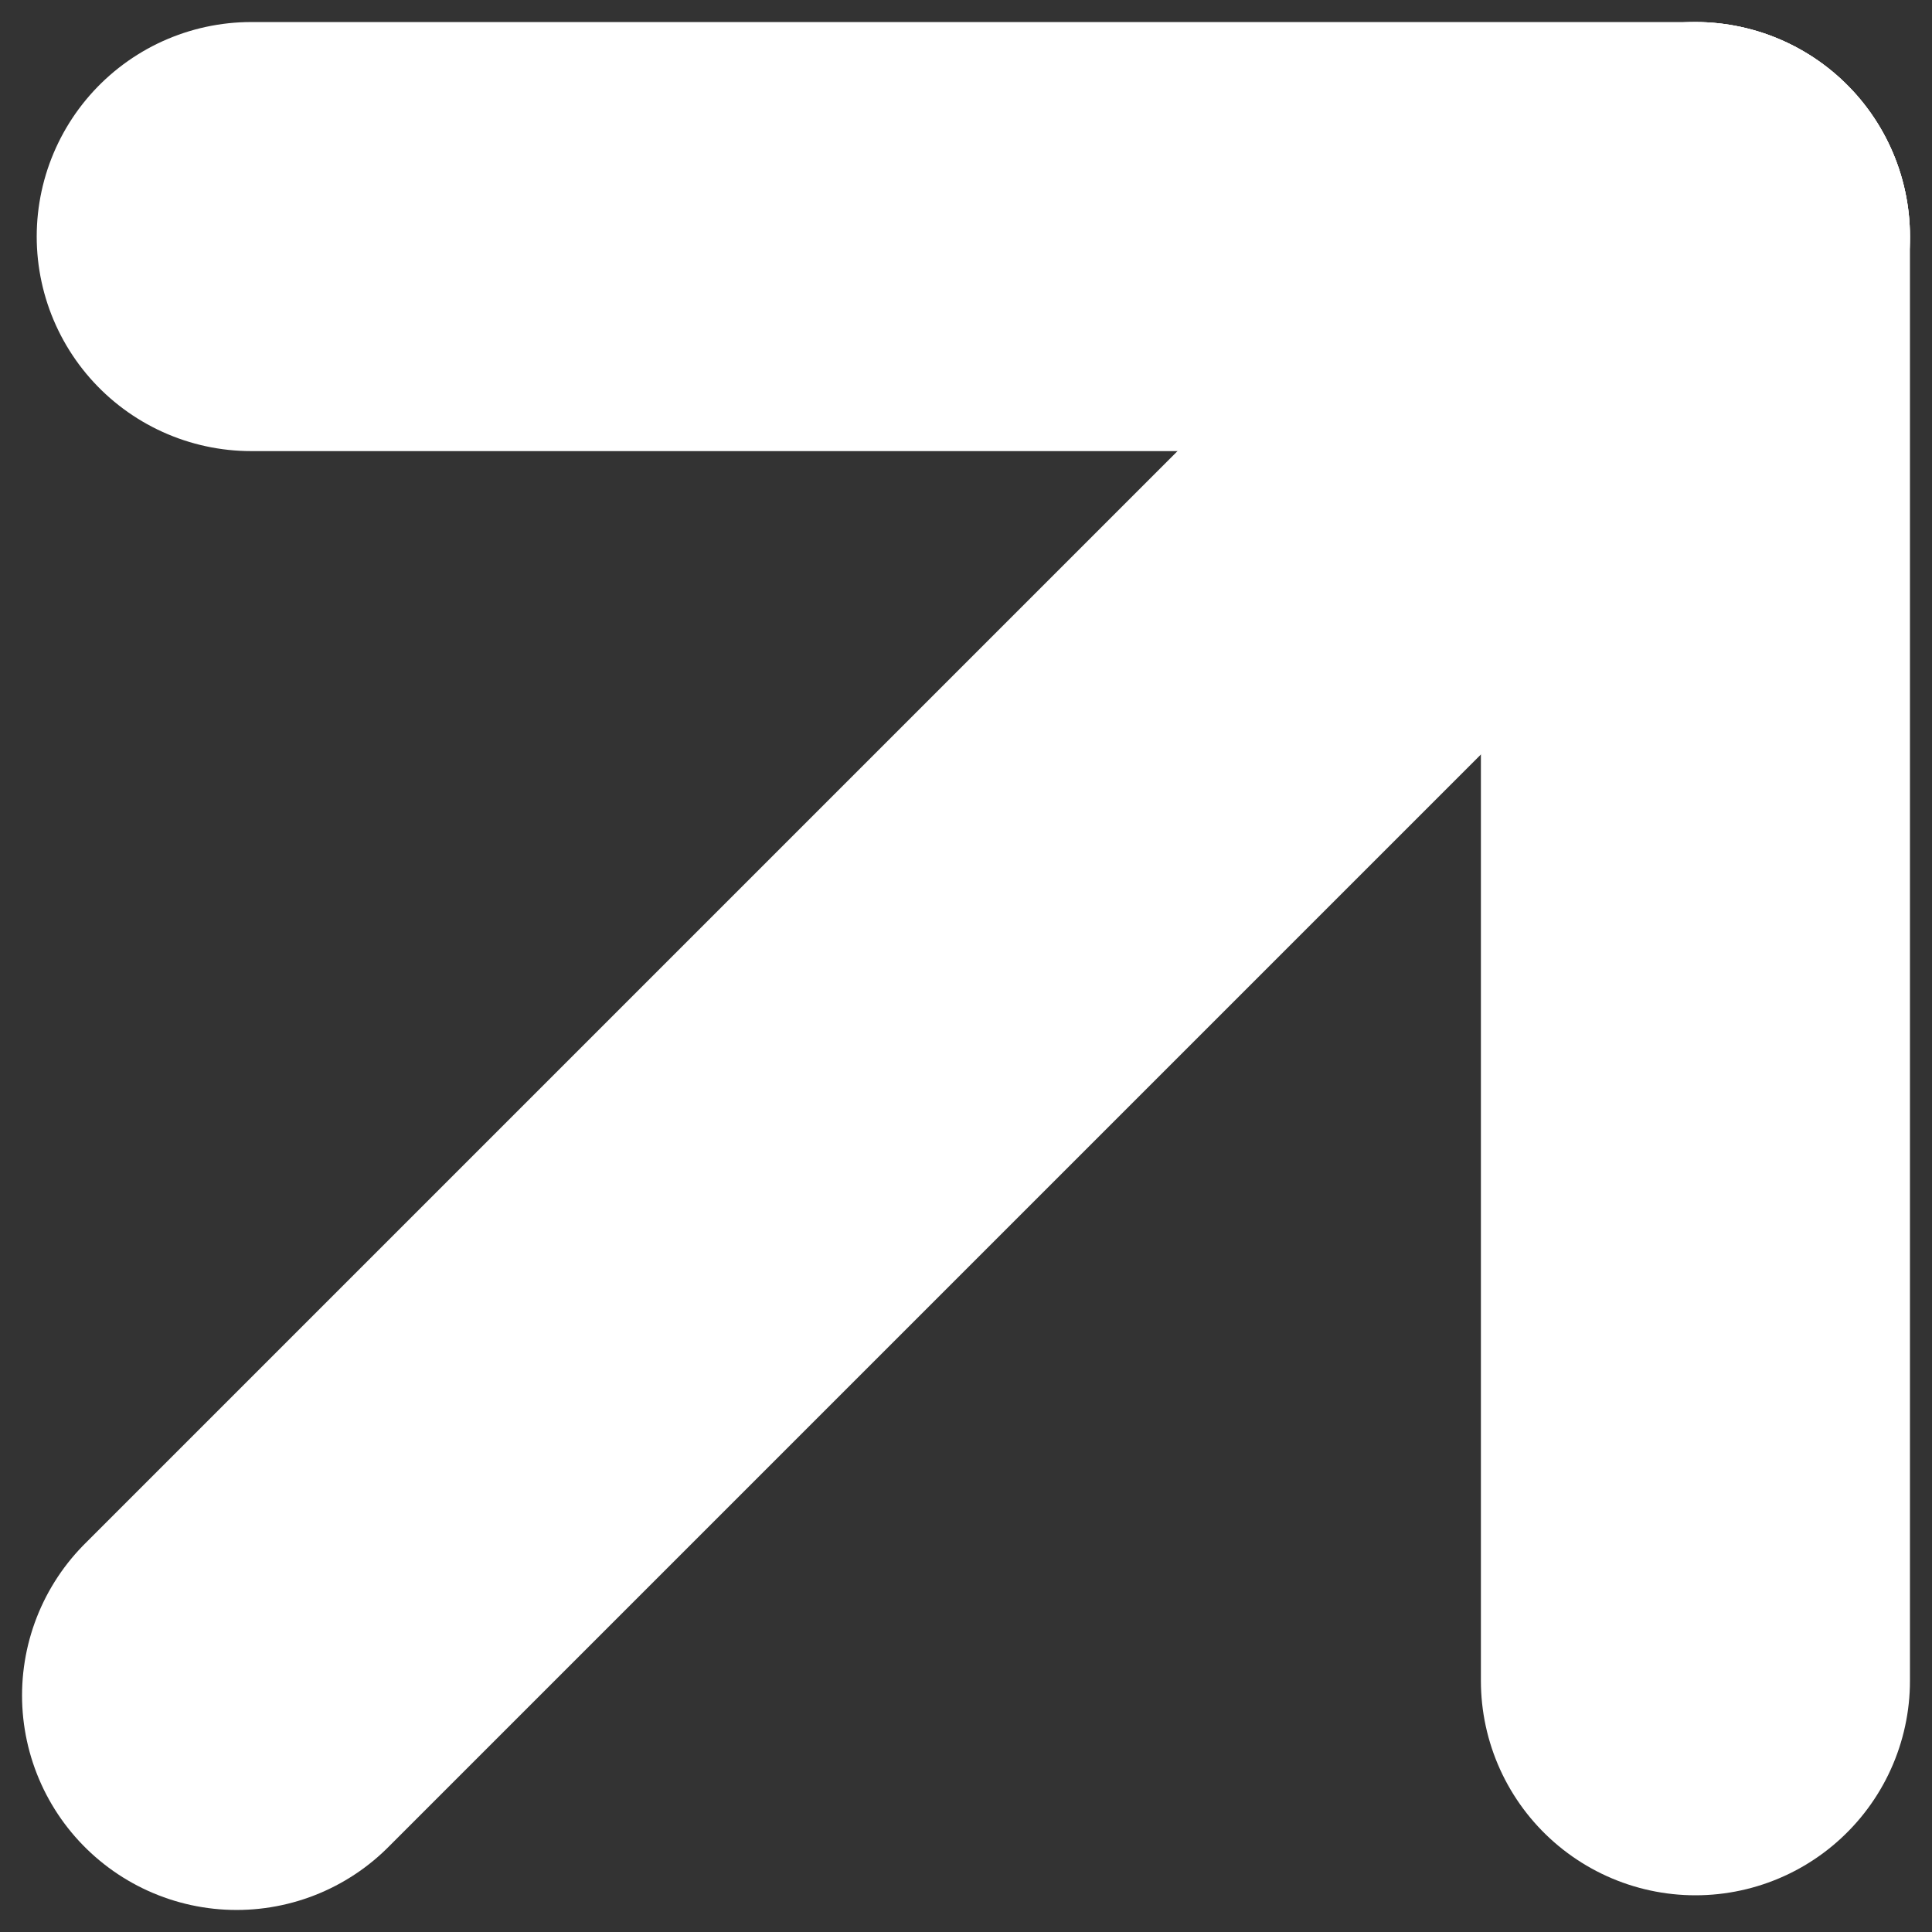
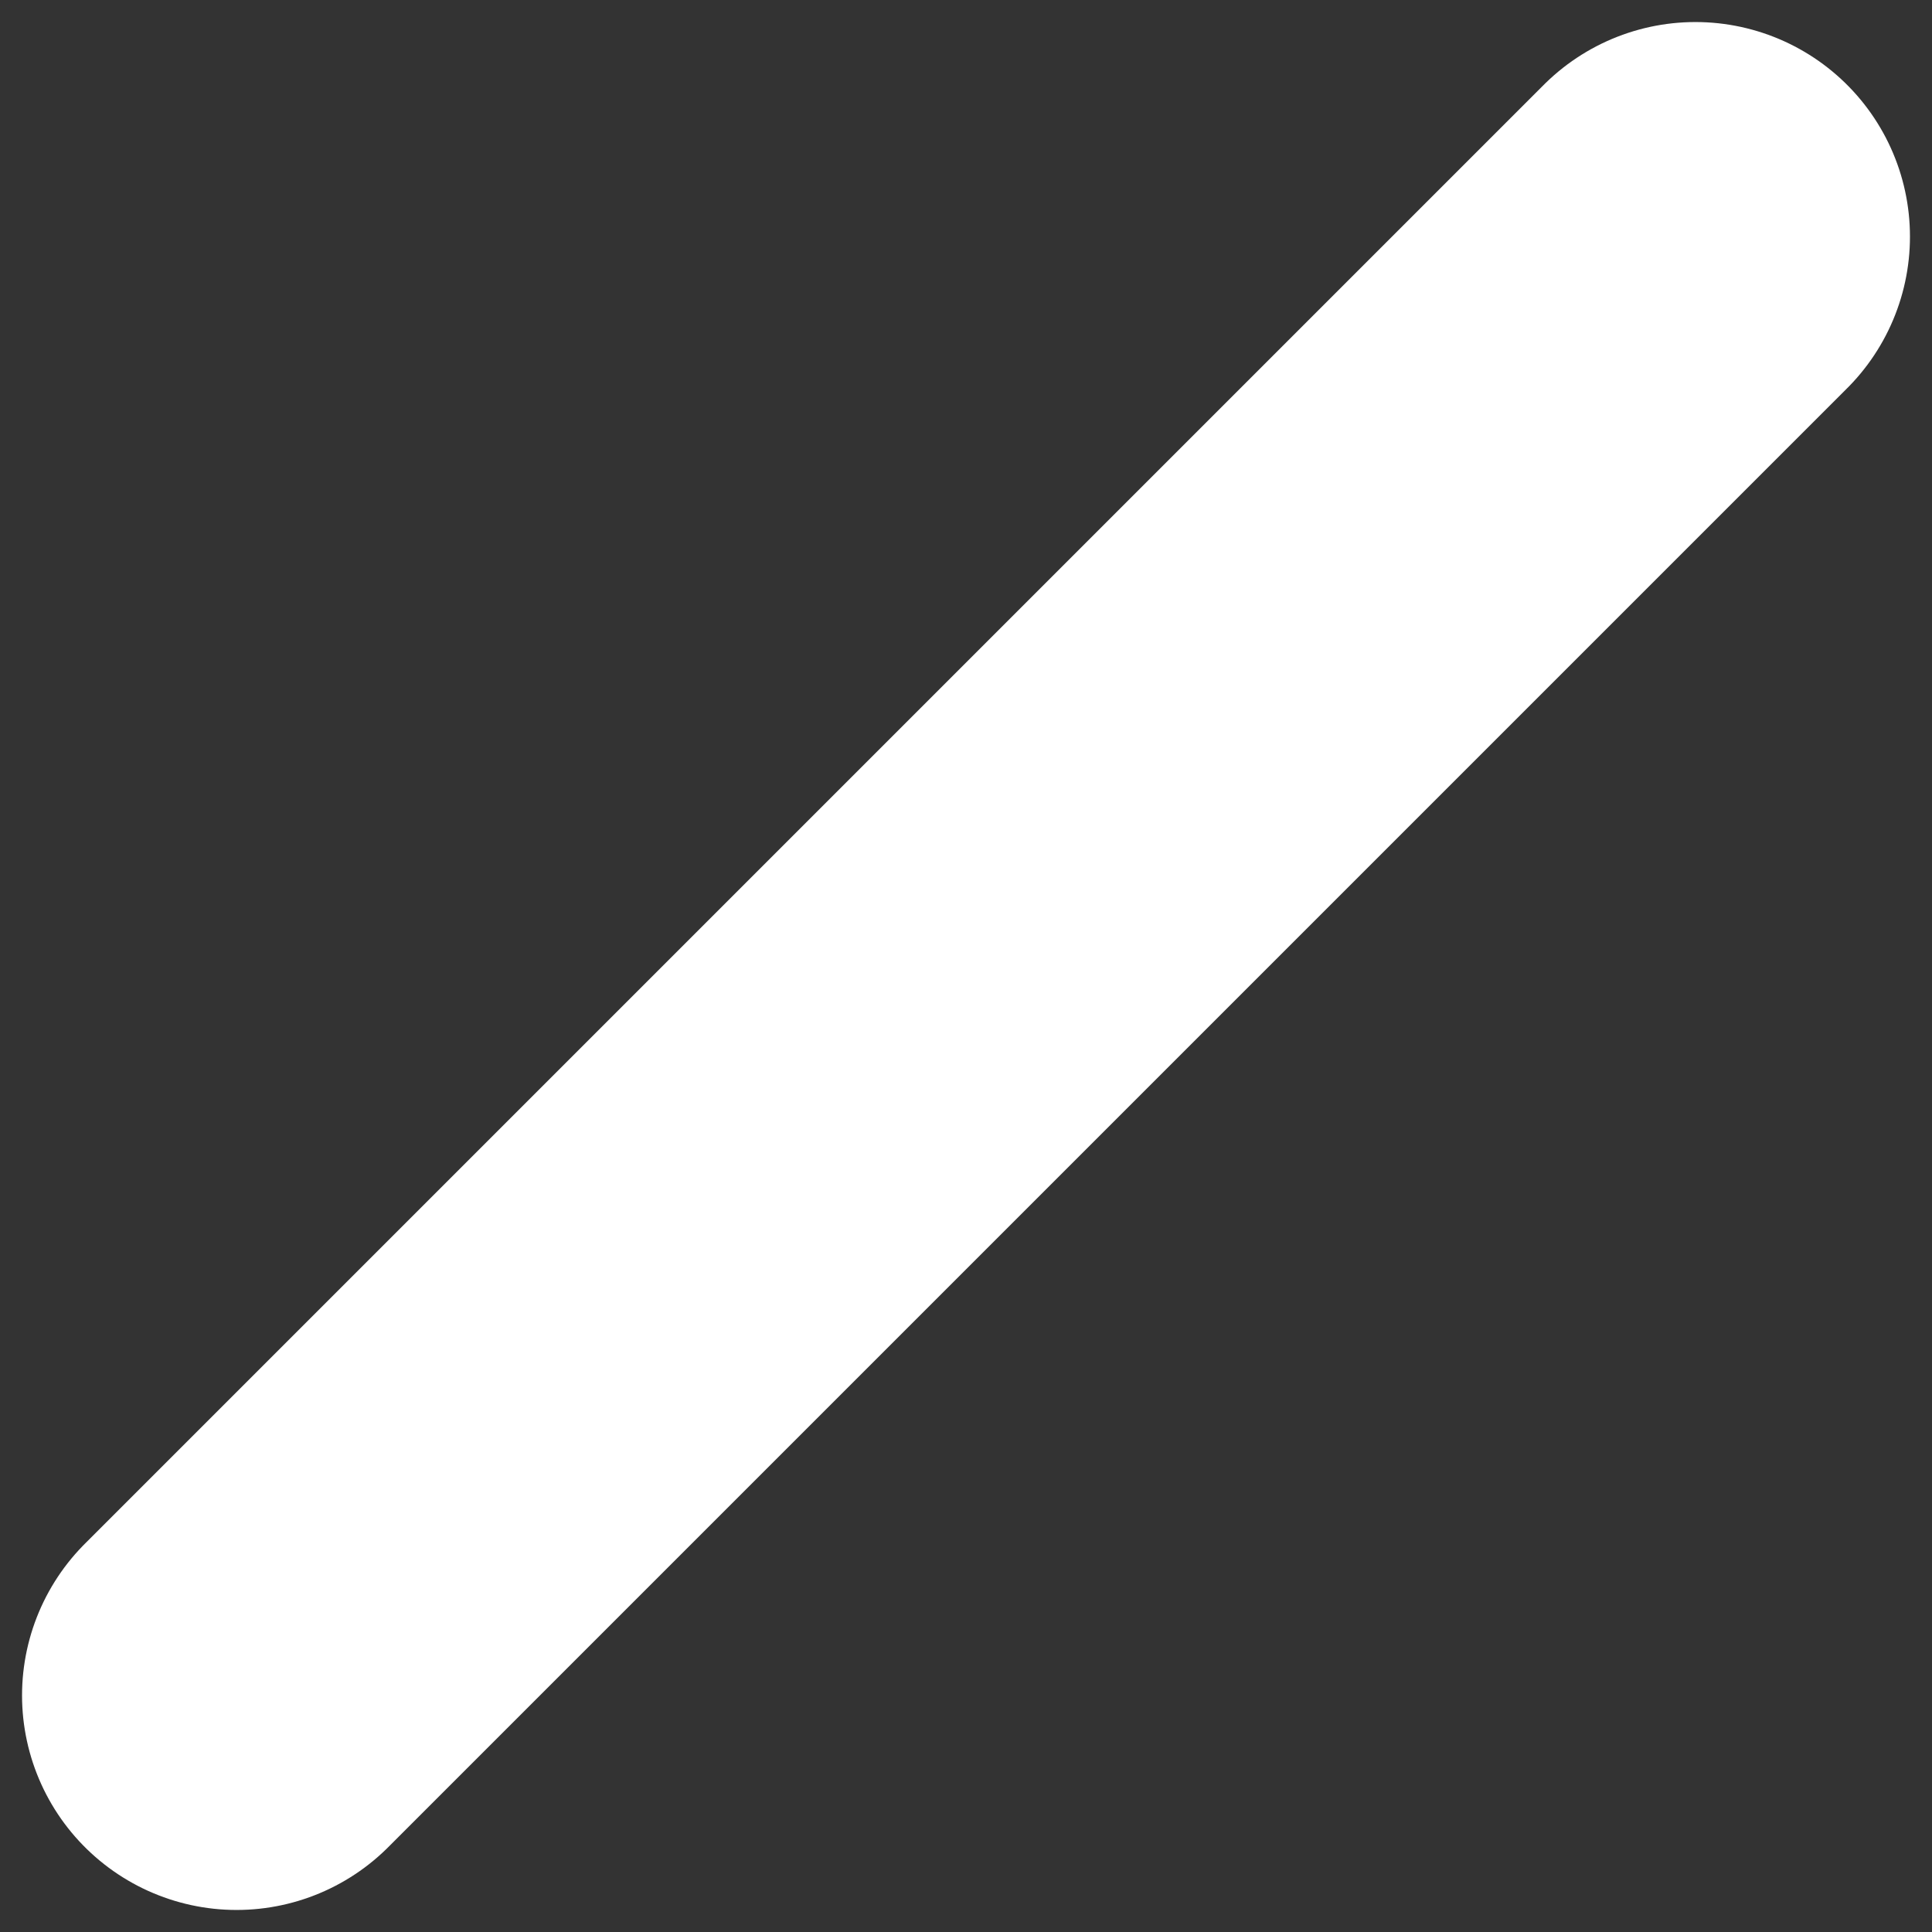
<svg xmlns="http://www.w3.org/2000/svg" width="49" height="49" viewBox="0 0 49 49" fill="none">
  <rect x="0" y="0" width="49" height="49" fill="#333333" stroke="none" />
  <path d="M6 43L43 6" stroke="white" stroke-width="10.882" stroke-linecap="round" />
-   <path d="M43 42.628L43 6" stroke="white" stroke-width="10.882" stroke-linecap="round" />
-   <path d="M6.372 6L43 6" stroke="white" stroke-width="10.882" stroke-linecap="round" />
</svg>